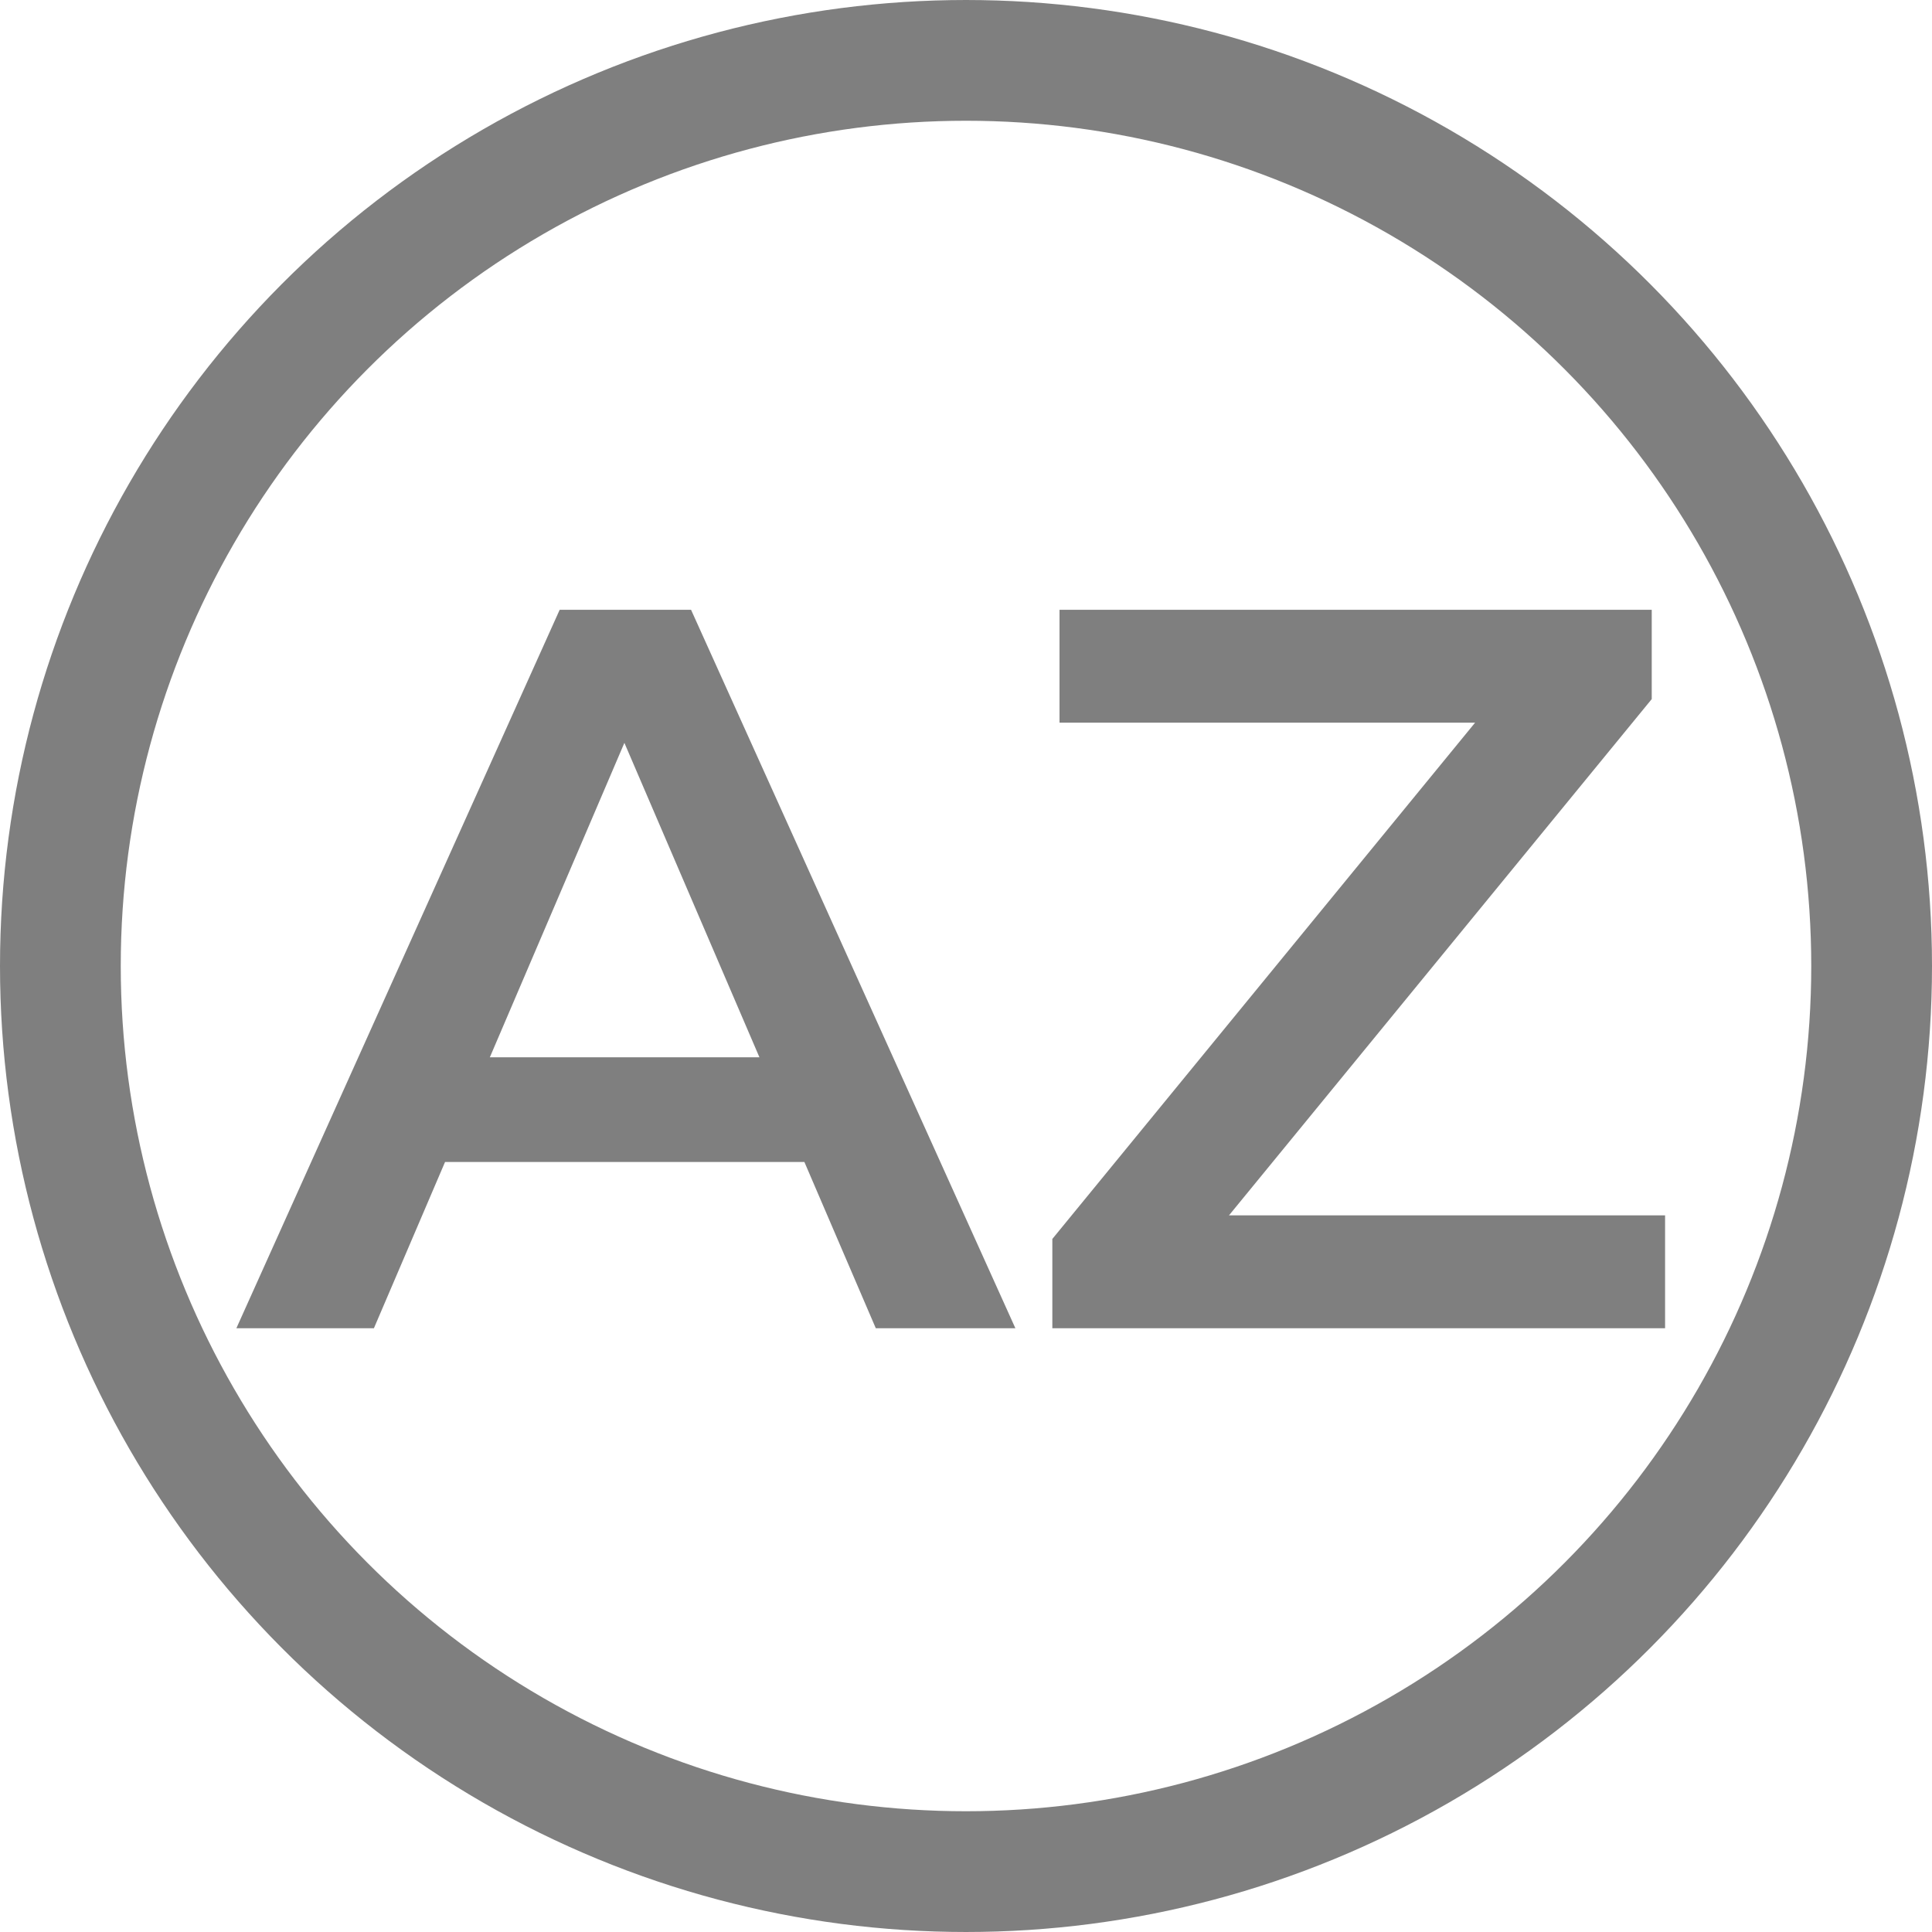
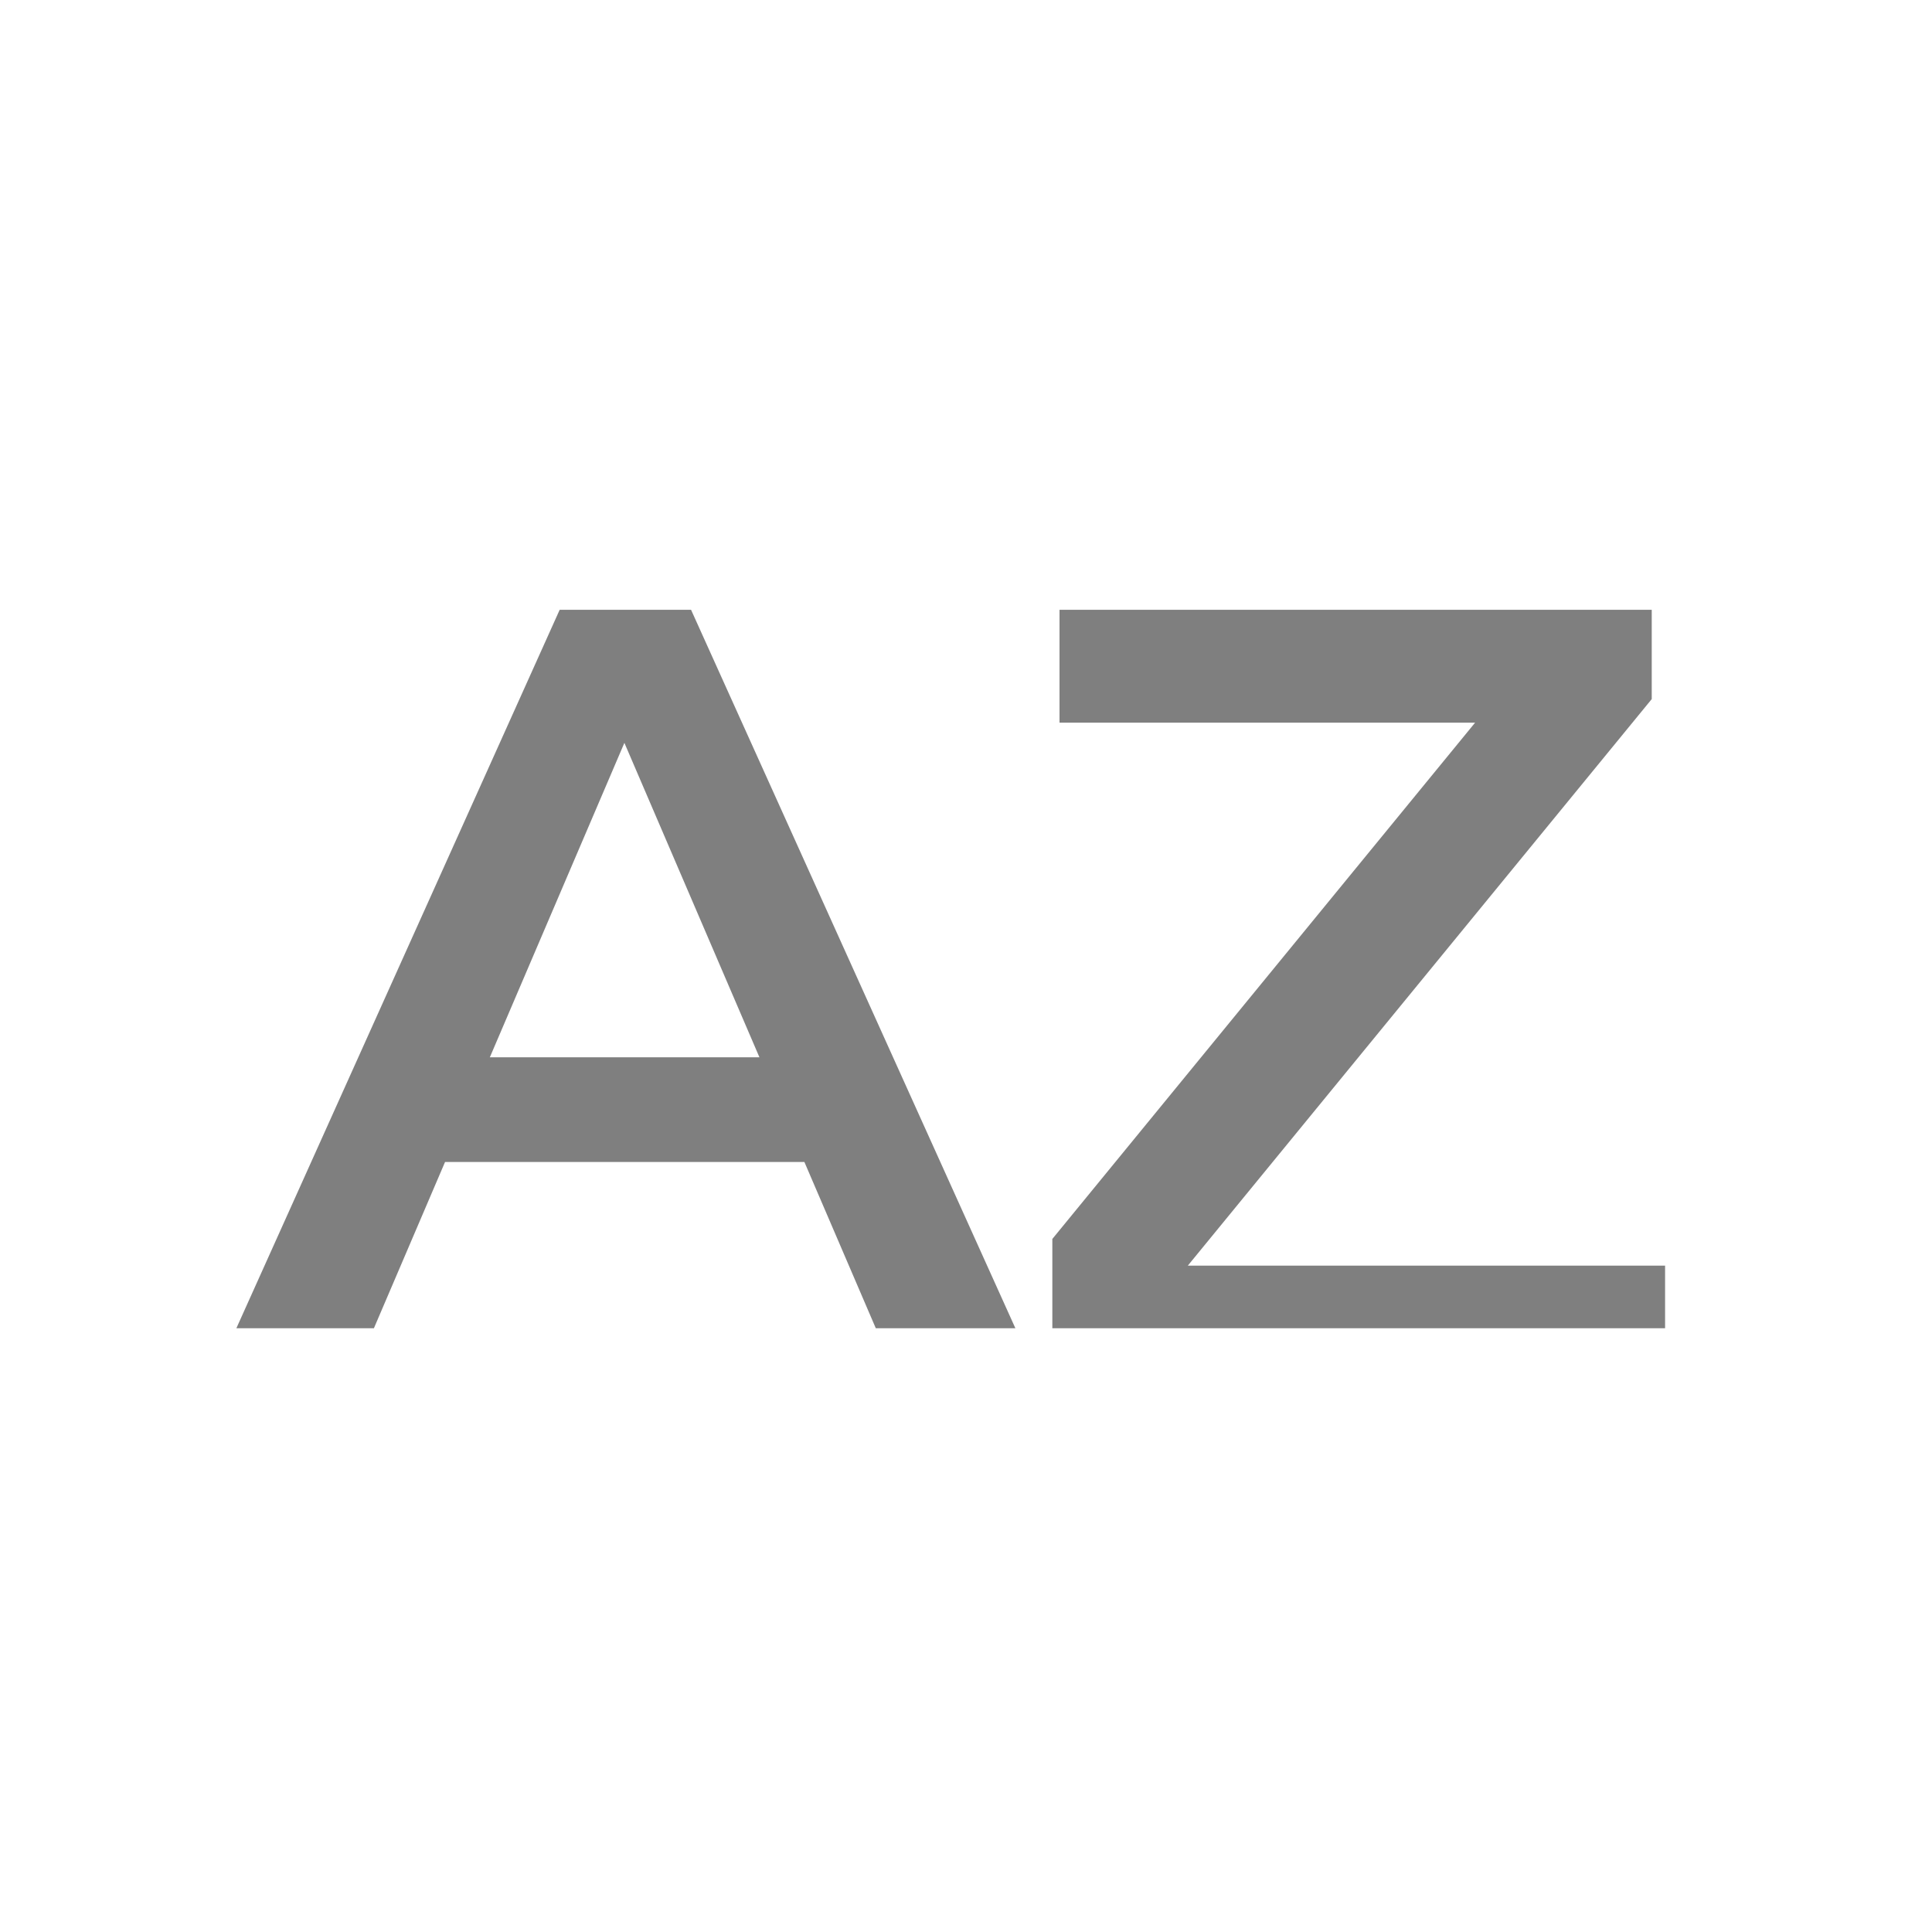
<svg xmlns="http://www.w3.org/2000/svg" width="32" height="32" viewBox="0 0 32 32" fill="none">
-   <path d="M3.915 22L9.27 10.1H11.446L16.818 22H14.506L9.899 11.273H10.783L6.193 22H3.915ZM6.38 19.246L6.975 17.512H13.401L13.996 19.246H6.38ZM17.43 22V20.521L25.114 11.137L25.369 11.97H17.549V10.1H27.358V11.579L19.674 20.963L19.402 20.13H27.579V22H17.43Z" fill="#7F7F7F" />
-   <circle cx="16" cy="16" r="15" stroke="#7F7F7F" stroke-width="2" />
+   <path d="M3.915 22L9.27 10.1H11.446L16.818 22H14.506L9.899 11.273H10.783L6.193 22H3.915ZM6.38 19.246L6.975 17.512H13.401L13.996 19.246H6.38ZM17.43 22V20.521L25.114 11.137L25.369 11.97H17.549V10.1H27.358V11.579L19.674 20.963H27.579V22H17.43Z" fill="#7F7F7F" />
</svg>